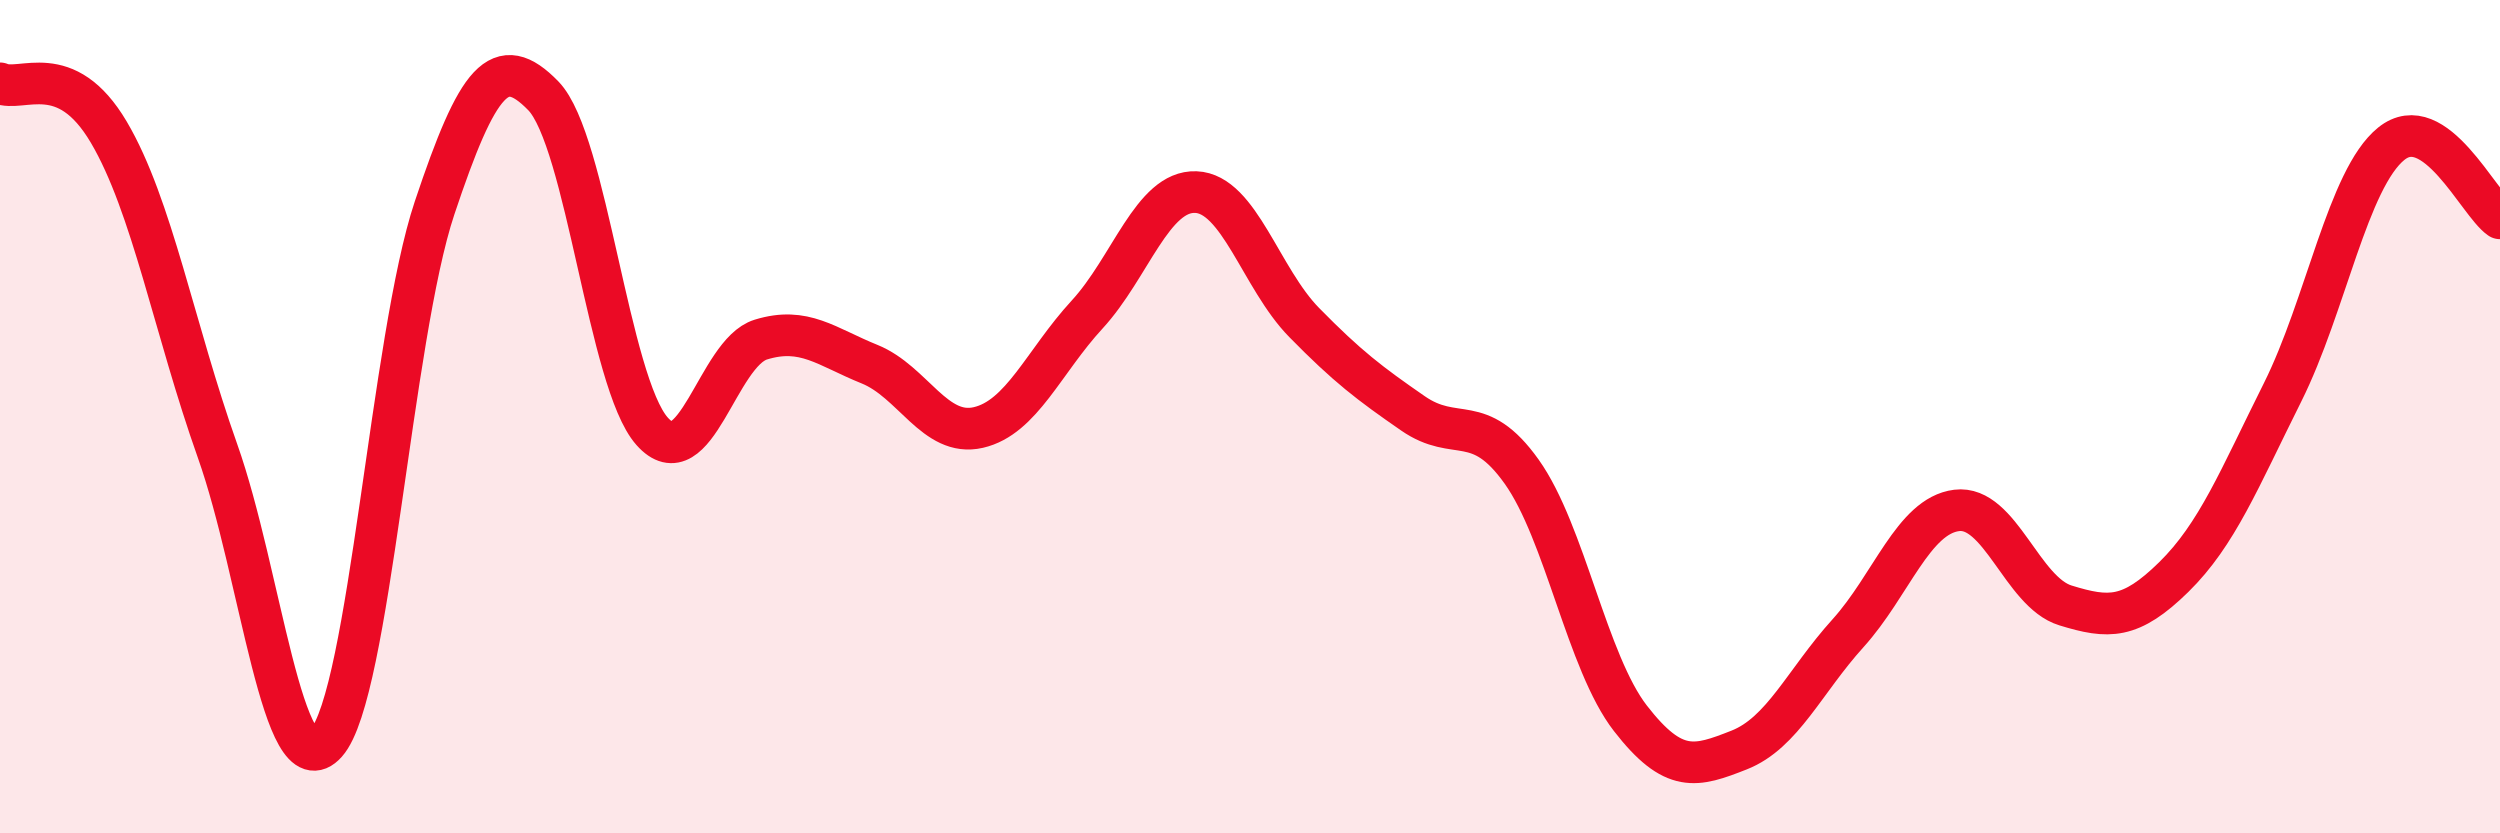
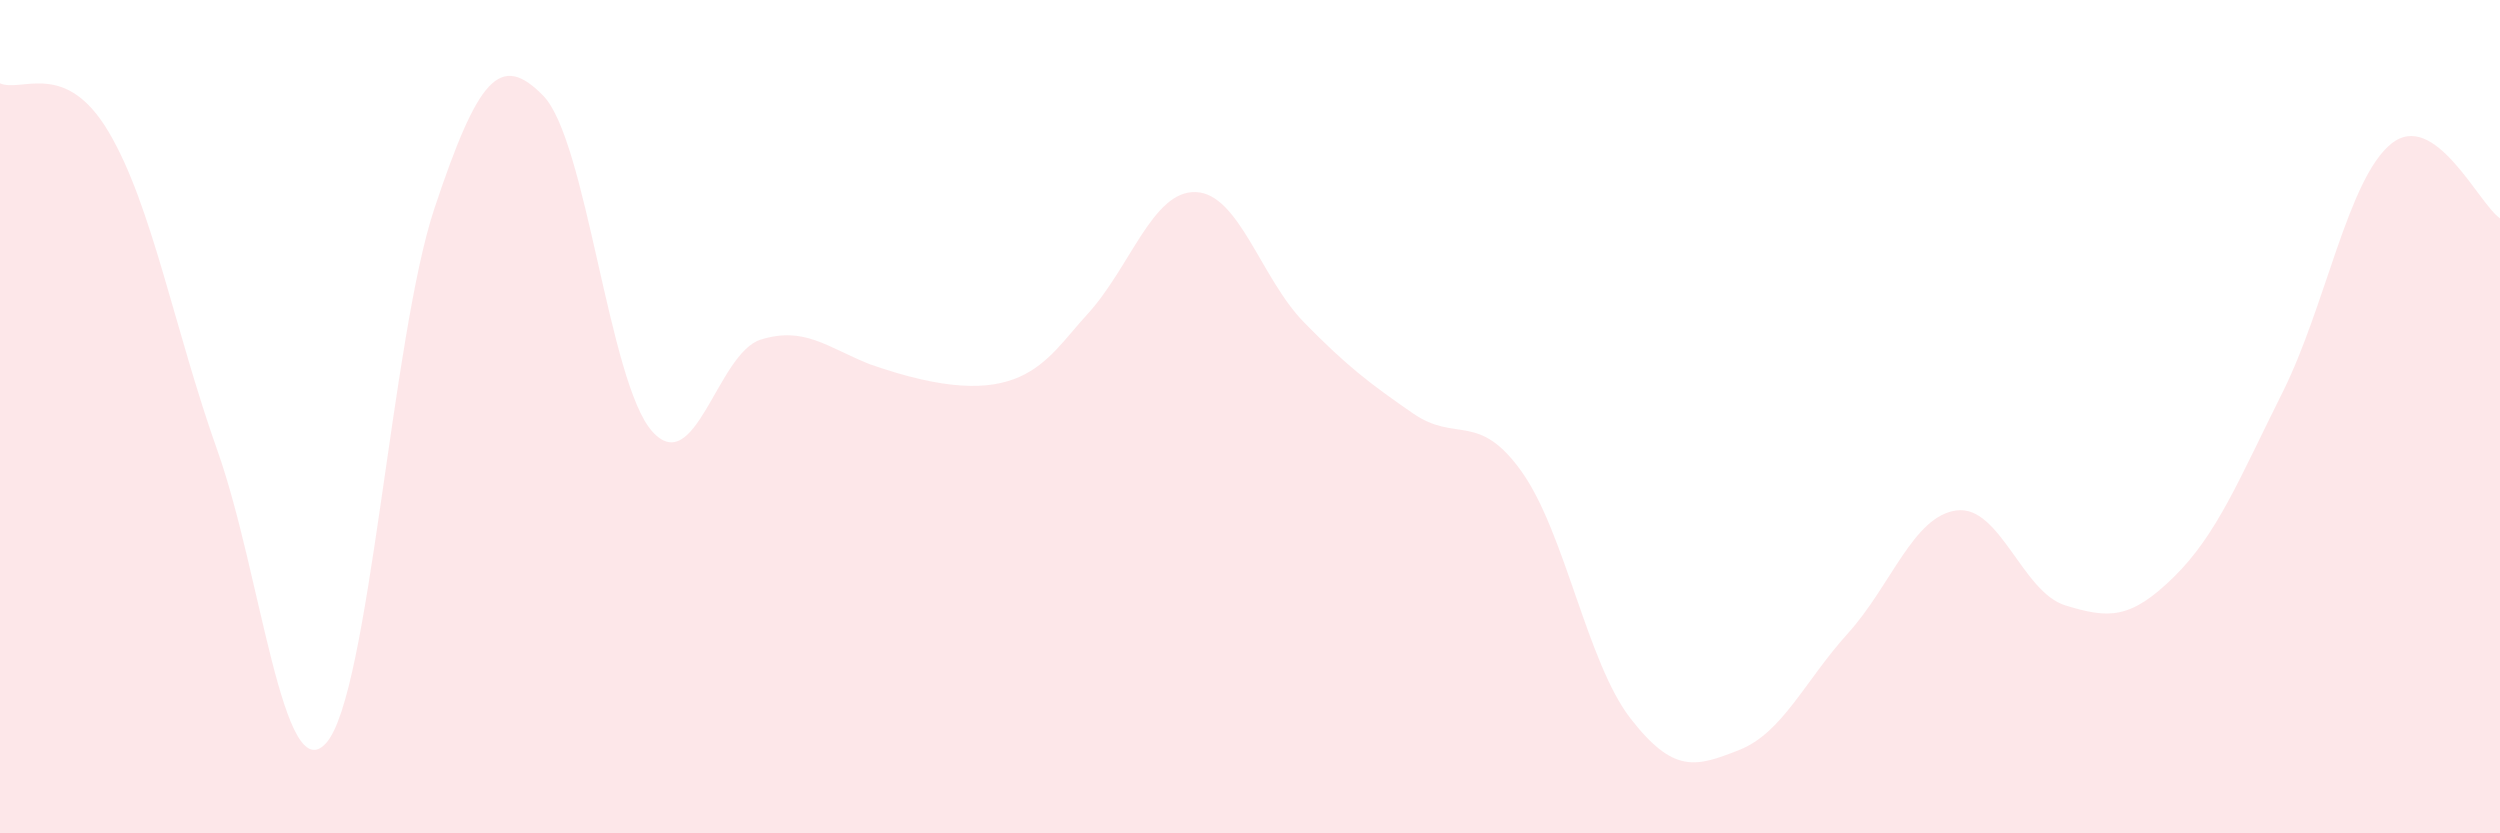
<svg xmlns="http://www.w3.org/2000/svg" width="60" height="20" viewBox="0 0 60 20">
-   <path d="M 0,2 C 0.52,2.23 1.57,1.41 2.61,3.17 C 3.65,4.93 4.18,7.89 5.22,10.82 C 6.26,13.75 6.79,19 7.83,17.83 C 8.87,16.66 9.39,8.1 10.43,4.99 C 11.47,1.88 12,1.23 13.04,2.3 C 14.08,3.37 14.61,9.18 15.65,10.35 C 16.69,11.52 17.22,8.47 18.26,8.15 C 19.3,7.83 19.83,8.32 20.87,8.74 C 21.91,9.16 22.44,10.5 23.48,10.26 C 24.52,10.02 25.05,8.68 26.09,7.55 C 27.13,6.42 27.66,4.57 28.7,4.61 C 29.74,4.65 30.26,6.68 31.3,7.74 C 32.34,8.8 32.87,9.2 33.91,9.92 C 34.95,10.64 35.48,9.86 36.52,11.32 C 37.56,12.78 38.09,15.9 39.13,17.24 C 40.17,18.58 40.7,18.41 41.74,18 C 42.78,17.59 43.31,16.35 44.35,15.2 C 45.39,14.05 45.92,12.38 46.96,12.25 C 48,12.12 48.53,14.21 49.57,14.53 C 50.61,14.85 51.13,14.87 52.17,13.85 C 53.21,12.83 53.74,11.5 54.78,9.42 C 55.82,7.34 56.35,4.29 57.39,3.45 C 58.43,2.61 59.48,4.88 60,5.24L60 20L0 20Z" fill="#EB0A25" opacity="0.1" stroke-linecap="round" stroke-linejoin="round" />
-   <path d="M 0,2 C 0.52,2.23 1.57,1.41 2.61,3.17 C 3.65,4.93 4.18,7.89 5.22,10.82 C 6.26,13.75 6.79,19 7.83,17.83 C 8.87,16.66 9.39,8.1 10.43,4.99 C 11.47,1.88 12,1.23 13.04,2.3 C 14.08,3.37 14.61,9.18 15.65,10.35 C 16.69,11.52 17.22,8.47 18.26,8.15 C 19.3,7.83 19.83,8.32 20.87,8.74 C 21.91,9.16 22.44,10.5 23.48,10.26 C 24.52,10.02 25.05,8.68 26.09,7.55 C 27.13,6.42 27.66,4.57 28.7,4.61 C 29.74,4.65 30.26,6.68 31.3,7.74 C 32.34,8.8 32.87,9.2 33.91,9.92 C 34.95,10.64 35.48,9.86 36.52,11.32 C 37.56,12.78 38.09,15.9 39.13,17.24 C 40.17,18.58 40.7,18.41 41.74,18 C 42.78,17.59 43.31,16.35 44.35,15.2 C 45.39,14.05 45.92,12.38 46.96,12.25 C 48,12.12 48.53,14.21 49.57,14.53 C 50.61,14.85 51.13,14.87 52.17,13.85 C 53.21,12.83 53.74,11.5 54.78,9.42 C 55.82,7.34 56.35,4.29 57.39,3.45 C 58.43,2.61 59.48,4.88 60,5.24" stroke="#EB0A25" stroke-width="1" fill="none" stroke-linecap="round" stroke-linejoin="round" />
+   <path d="M 0,2 C 0.52,2.23 1.57,1.41 2.61,3.17 C 3.65,4.93 4.18,7.89 5.22,10.82 C 6.26,13.75 6.79,19 7.83,17.83 C 8.87,16.66 9.39,8.1 10.43,4.99 C 11.47,1.88 12,1.23 13.04,2.3 C 14.08,3.37 14.61,9.18 15.65,10.35 C 16.69,11.52 17.22,8.47 18.26,8.15 C 19.3,7.83 19.83,8.32 20.87,8.74 C 24.52,10.02 25.05,8.68 26.09,7.55 C 27.13,6.42 27.66,4.57 28.7,4.61 C 29.74,4.65 30.26,6.68 31.3,7.74 C 32.34,8.8 32.87,9.2 33.91,9.92 C 34.95,10.64 35.48,9.86 36.52,11.32 C 37.56,12.78 38.09,15.9 39.13,17.24 C 40.17,18.58 40.7,18.41 41.74,18 C 42.78,17.59 43.31,16.35 44.35,15.2 C 45.39,14.05 45.92,12.38 46.96,12.25 C 48,12.12 48.53,14.21 49.57,14.53 C 50.61,14.85 51.13,14.87 52.17,13.85 C 53.21,12.83 53.74,11.5 54.78,9.42 C 55.82,7.34 56.35,4.29 57.39,3.45 C 58.43,2.61 59.48,4.88 60,5.24L60 20L0 20Z" fill="#EB0A25" opacity="0.1" stroke-linecap="round" stroke-linejoin="round" />
</svg>